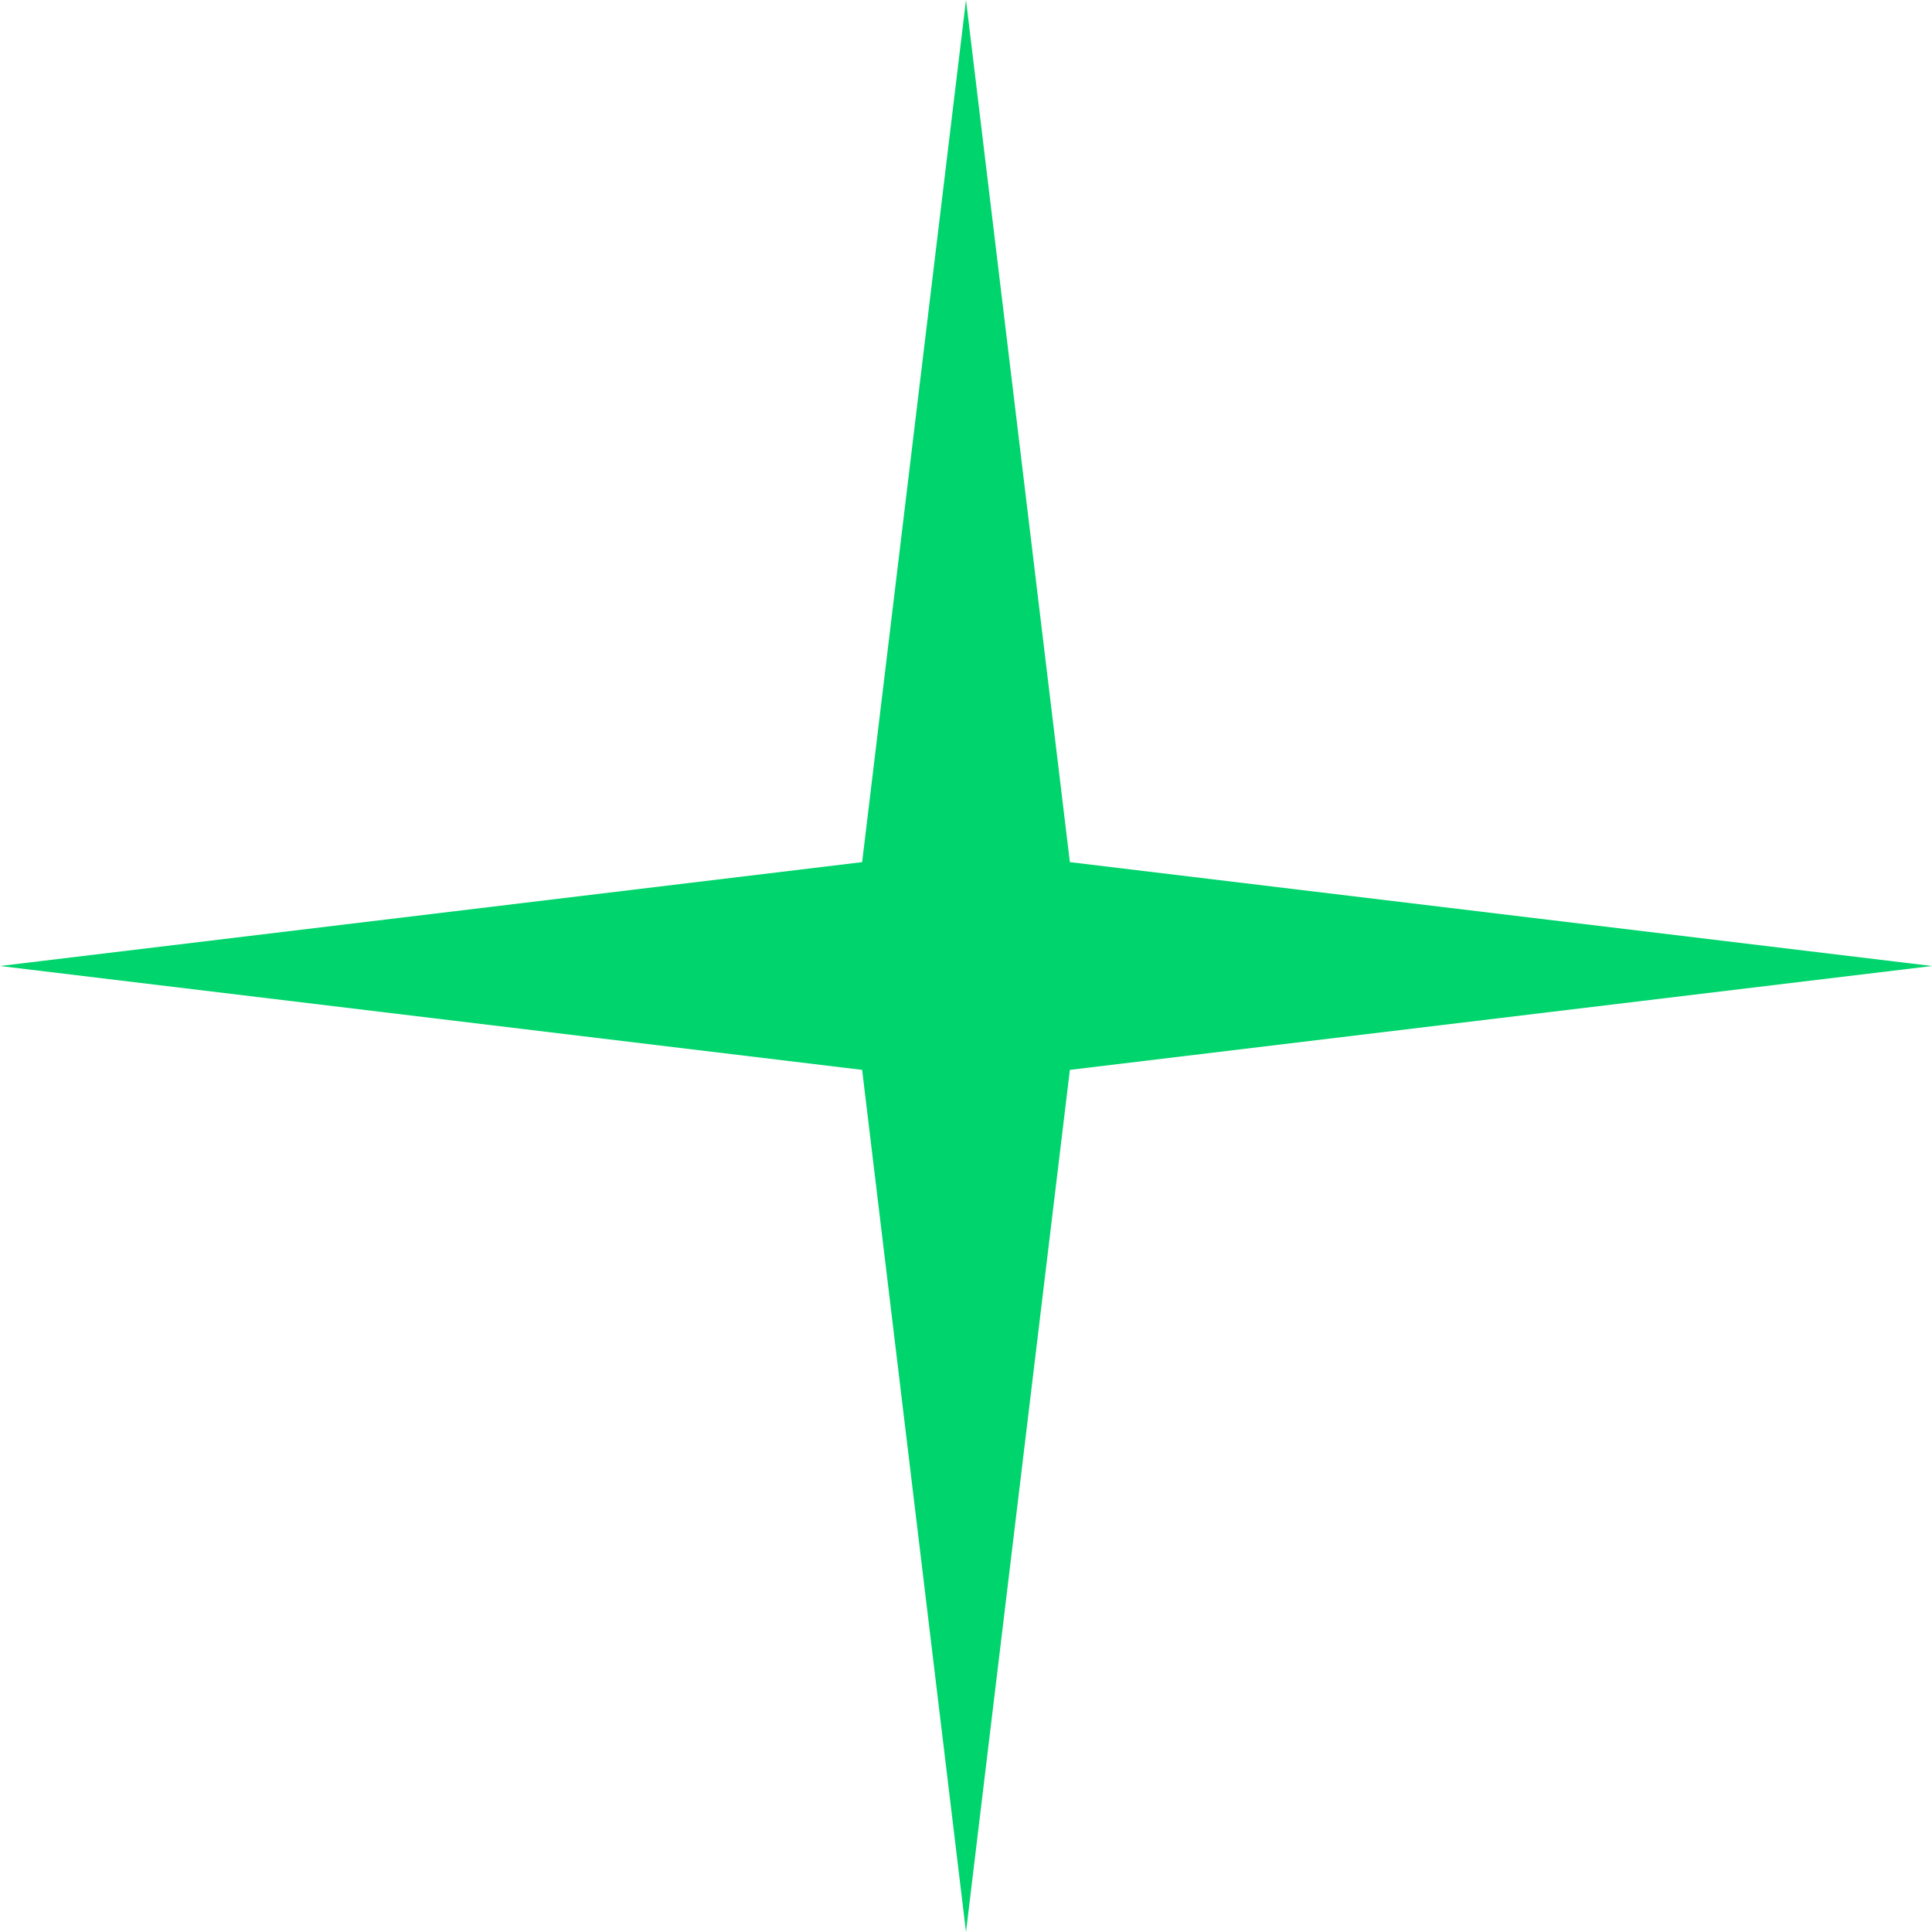
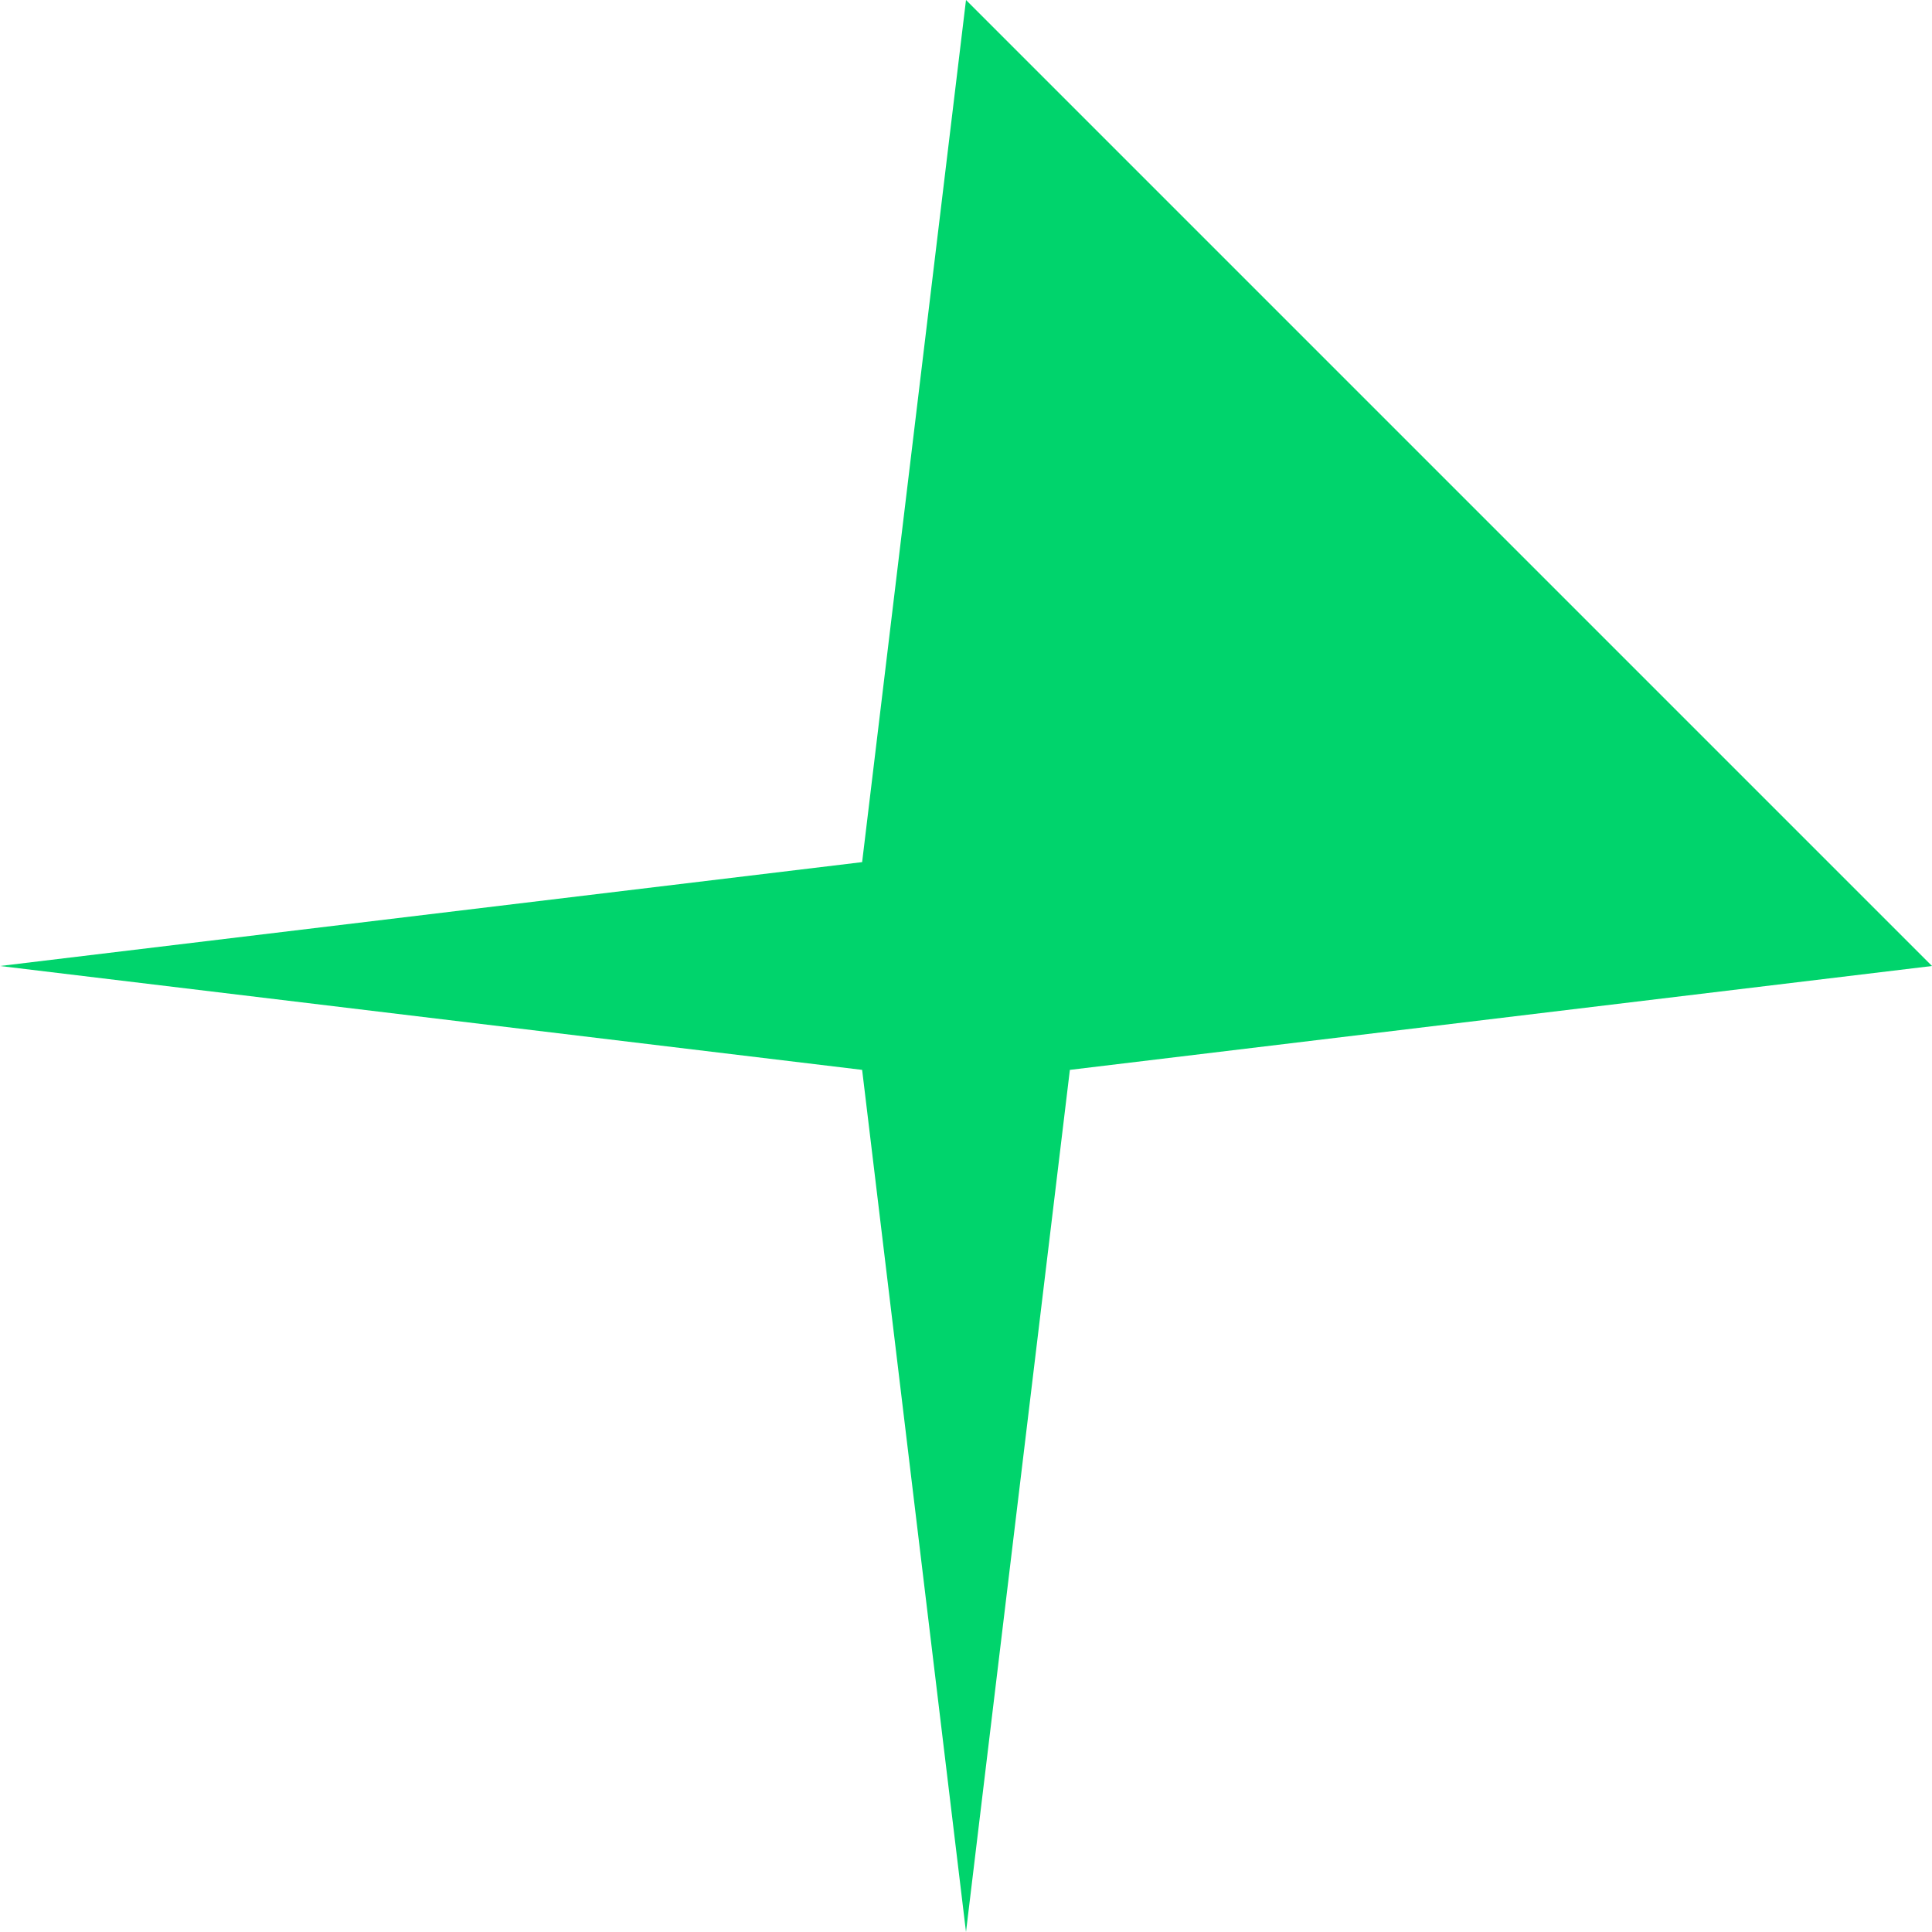
<svg xmlns="http://www.w3.org/2000/svg" width="17" height="17" viewBox="0 0 17 17" fill="none">
-   <path d="M8.5 0L9.414 7.586L17 8.5L9.414 9.414L8.5 17L7.586 9.414L0 8.5L7.586 7.586L8.5 0Z" fill="#00D46C" />
+   <path d="M8.5 0L17 8.5L9.414 9.414L8.5 17L7.586 9.414L0 8.5L7.586 7.586L8.5 0Z" fill="#00D46C" />
</svg>